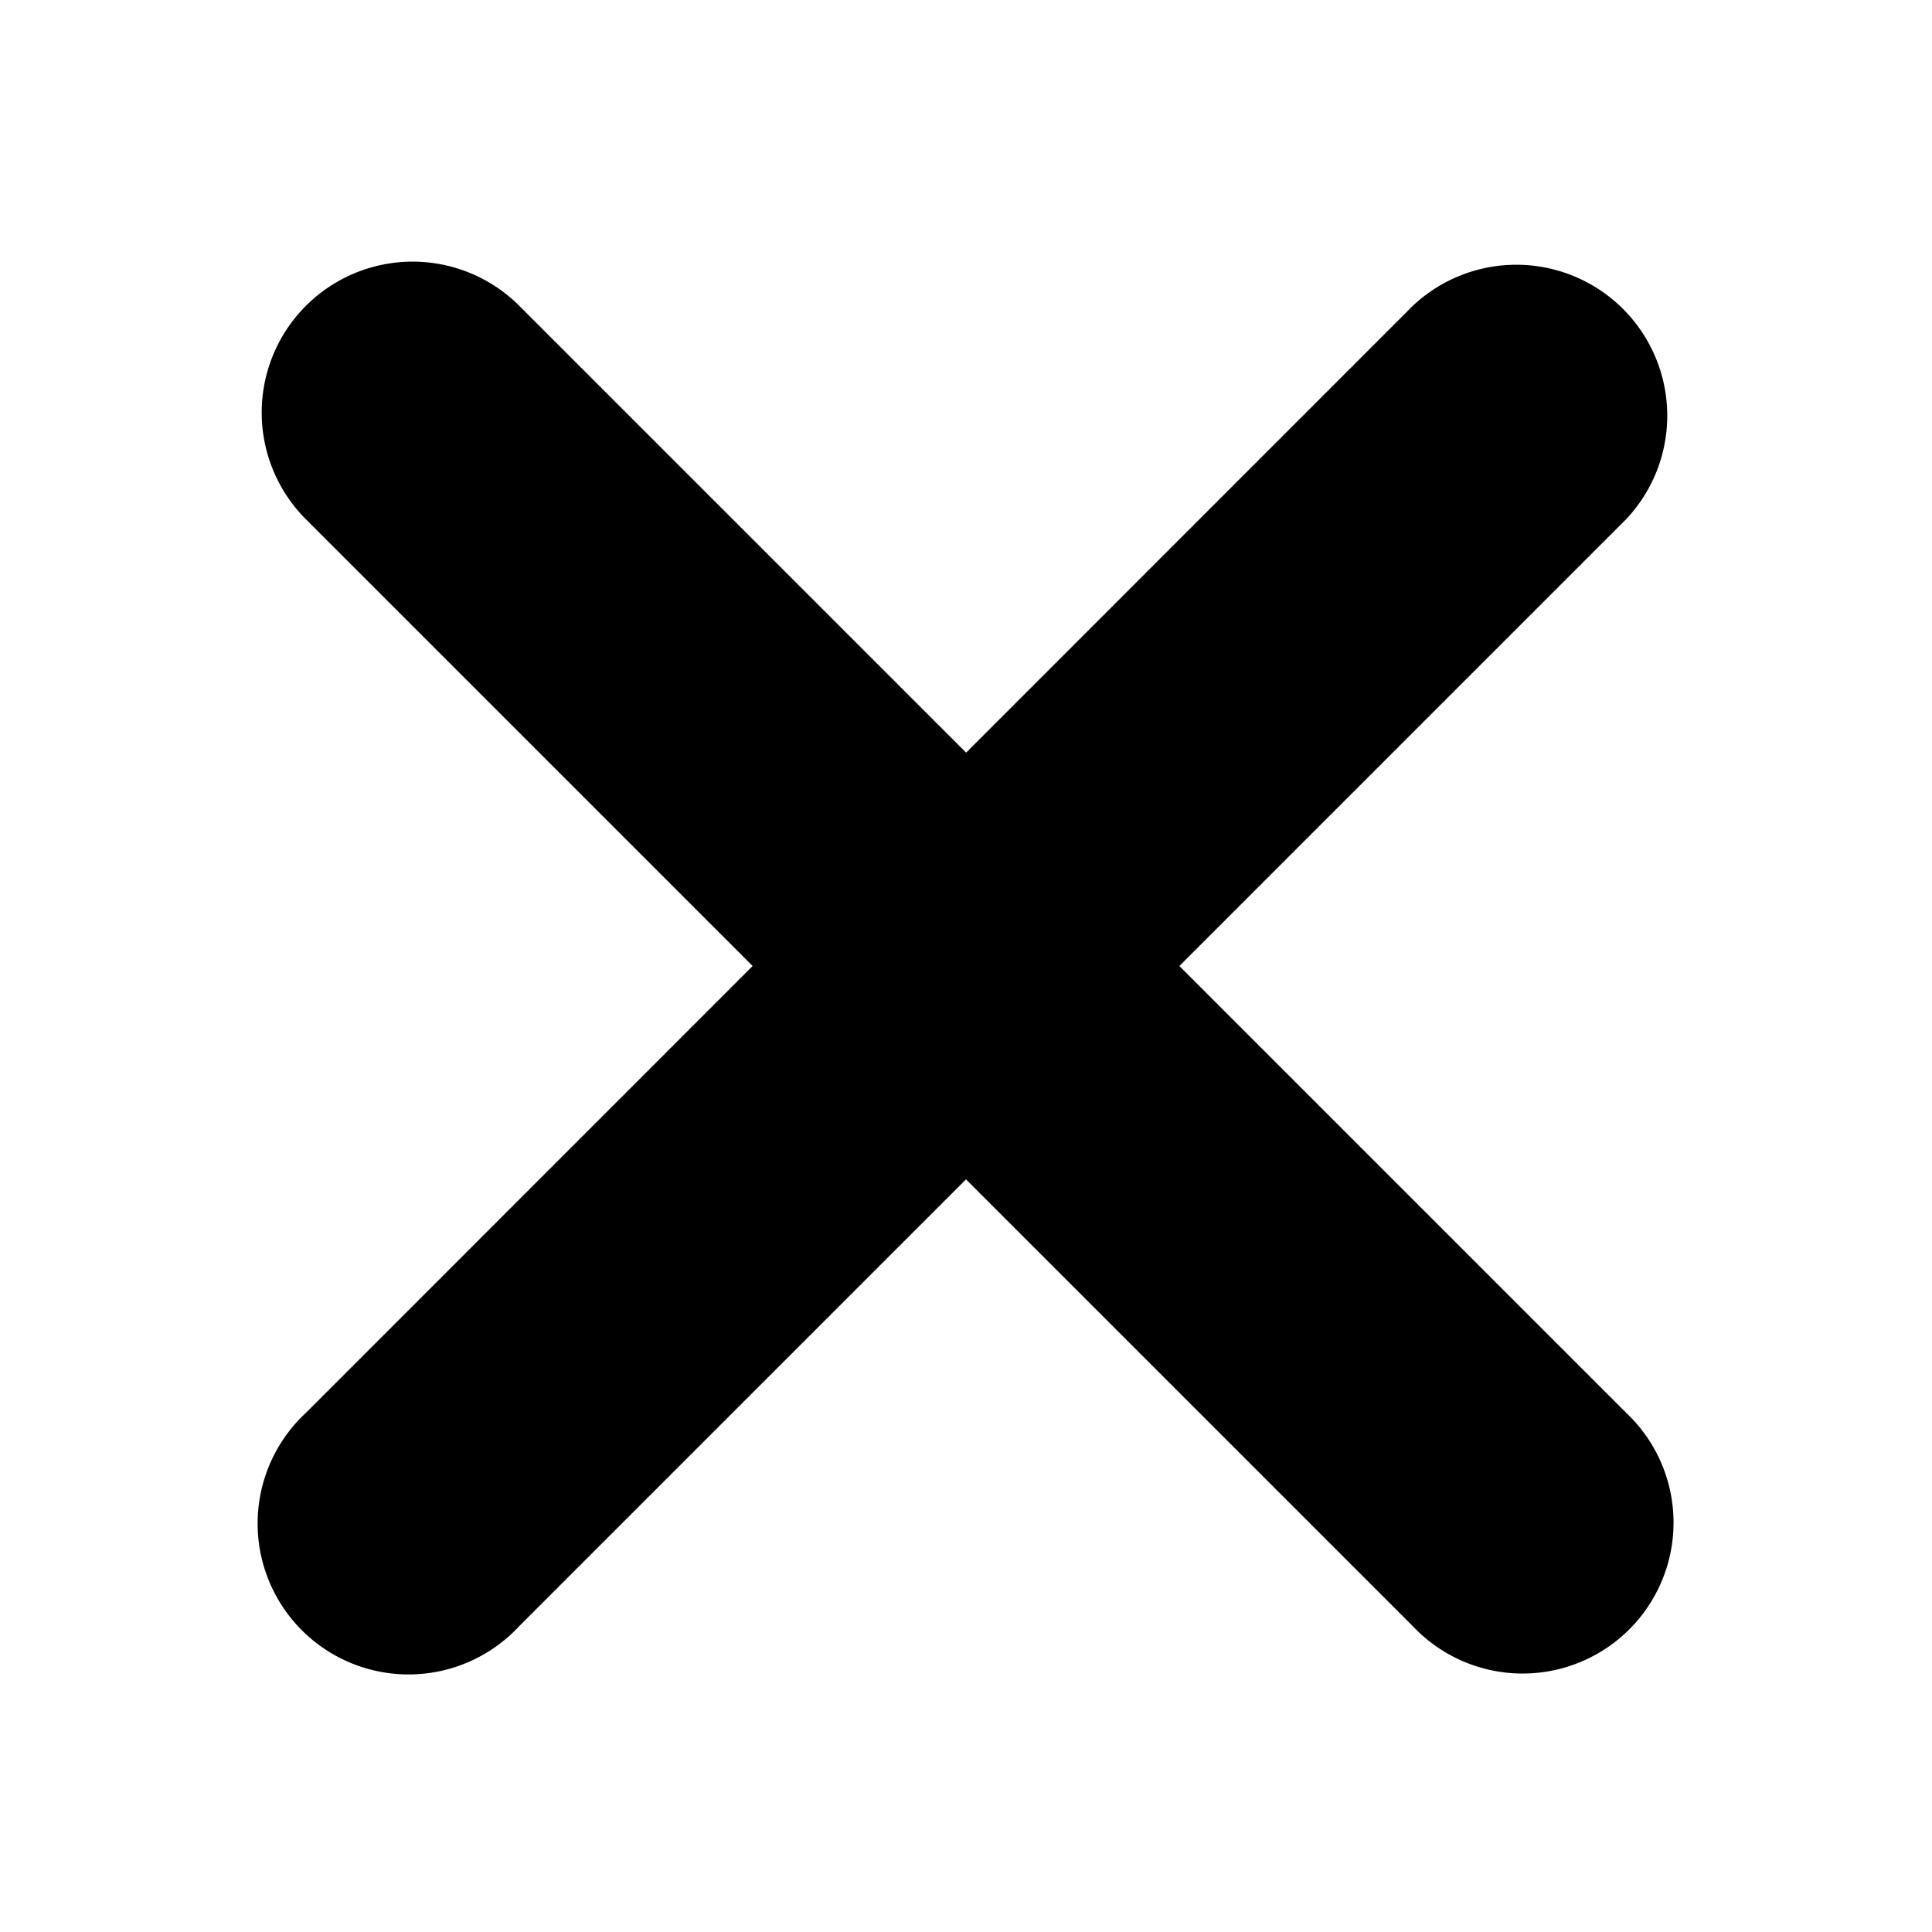
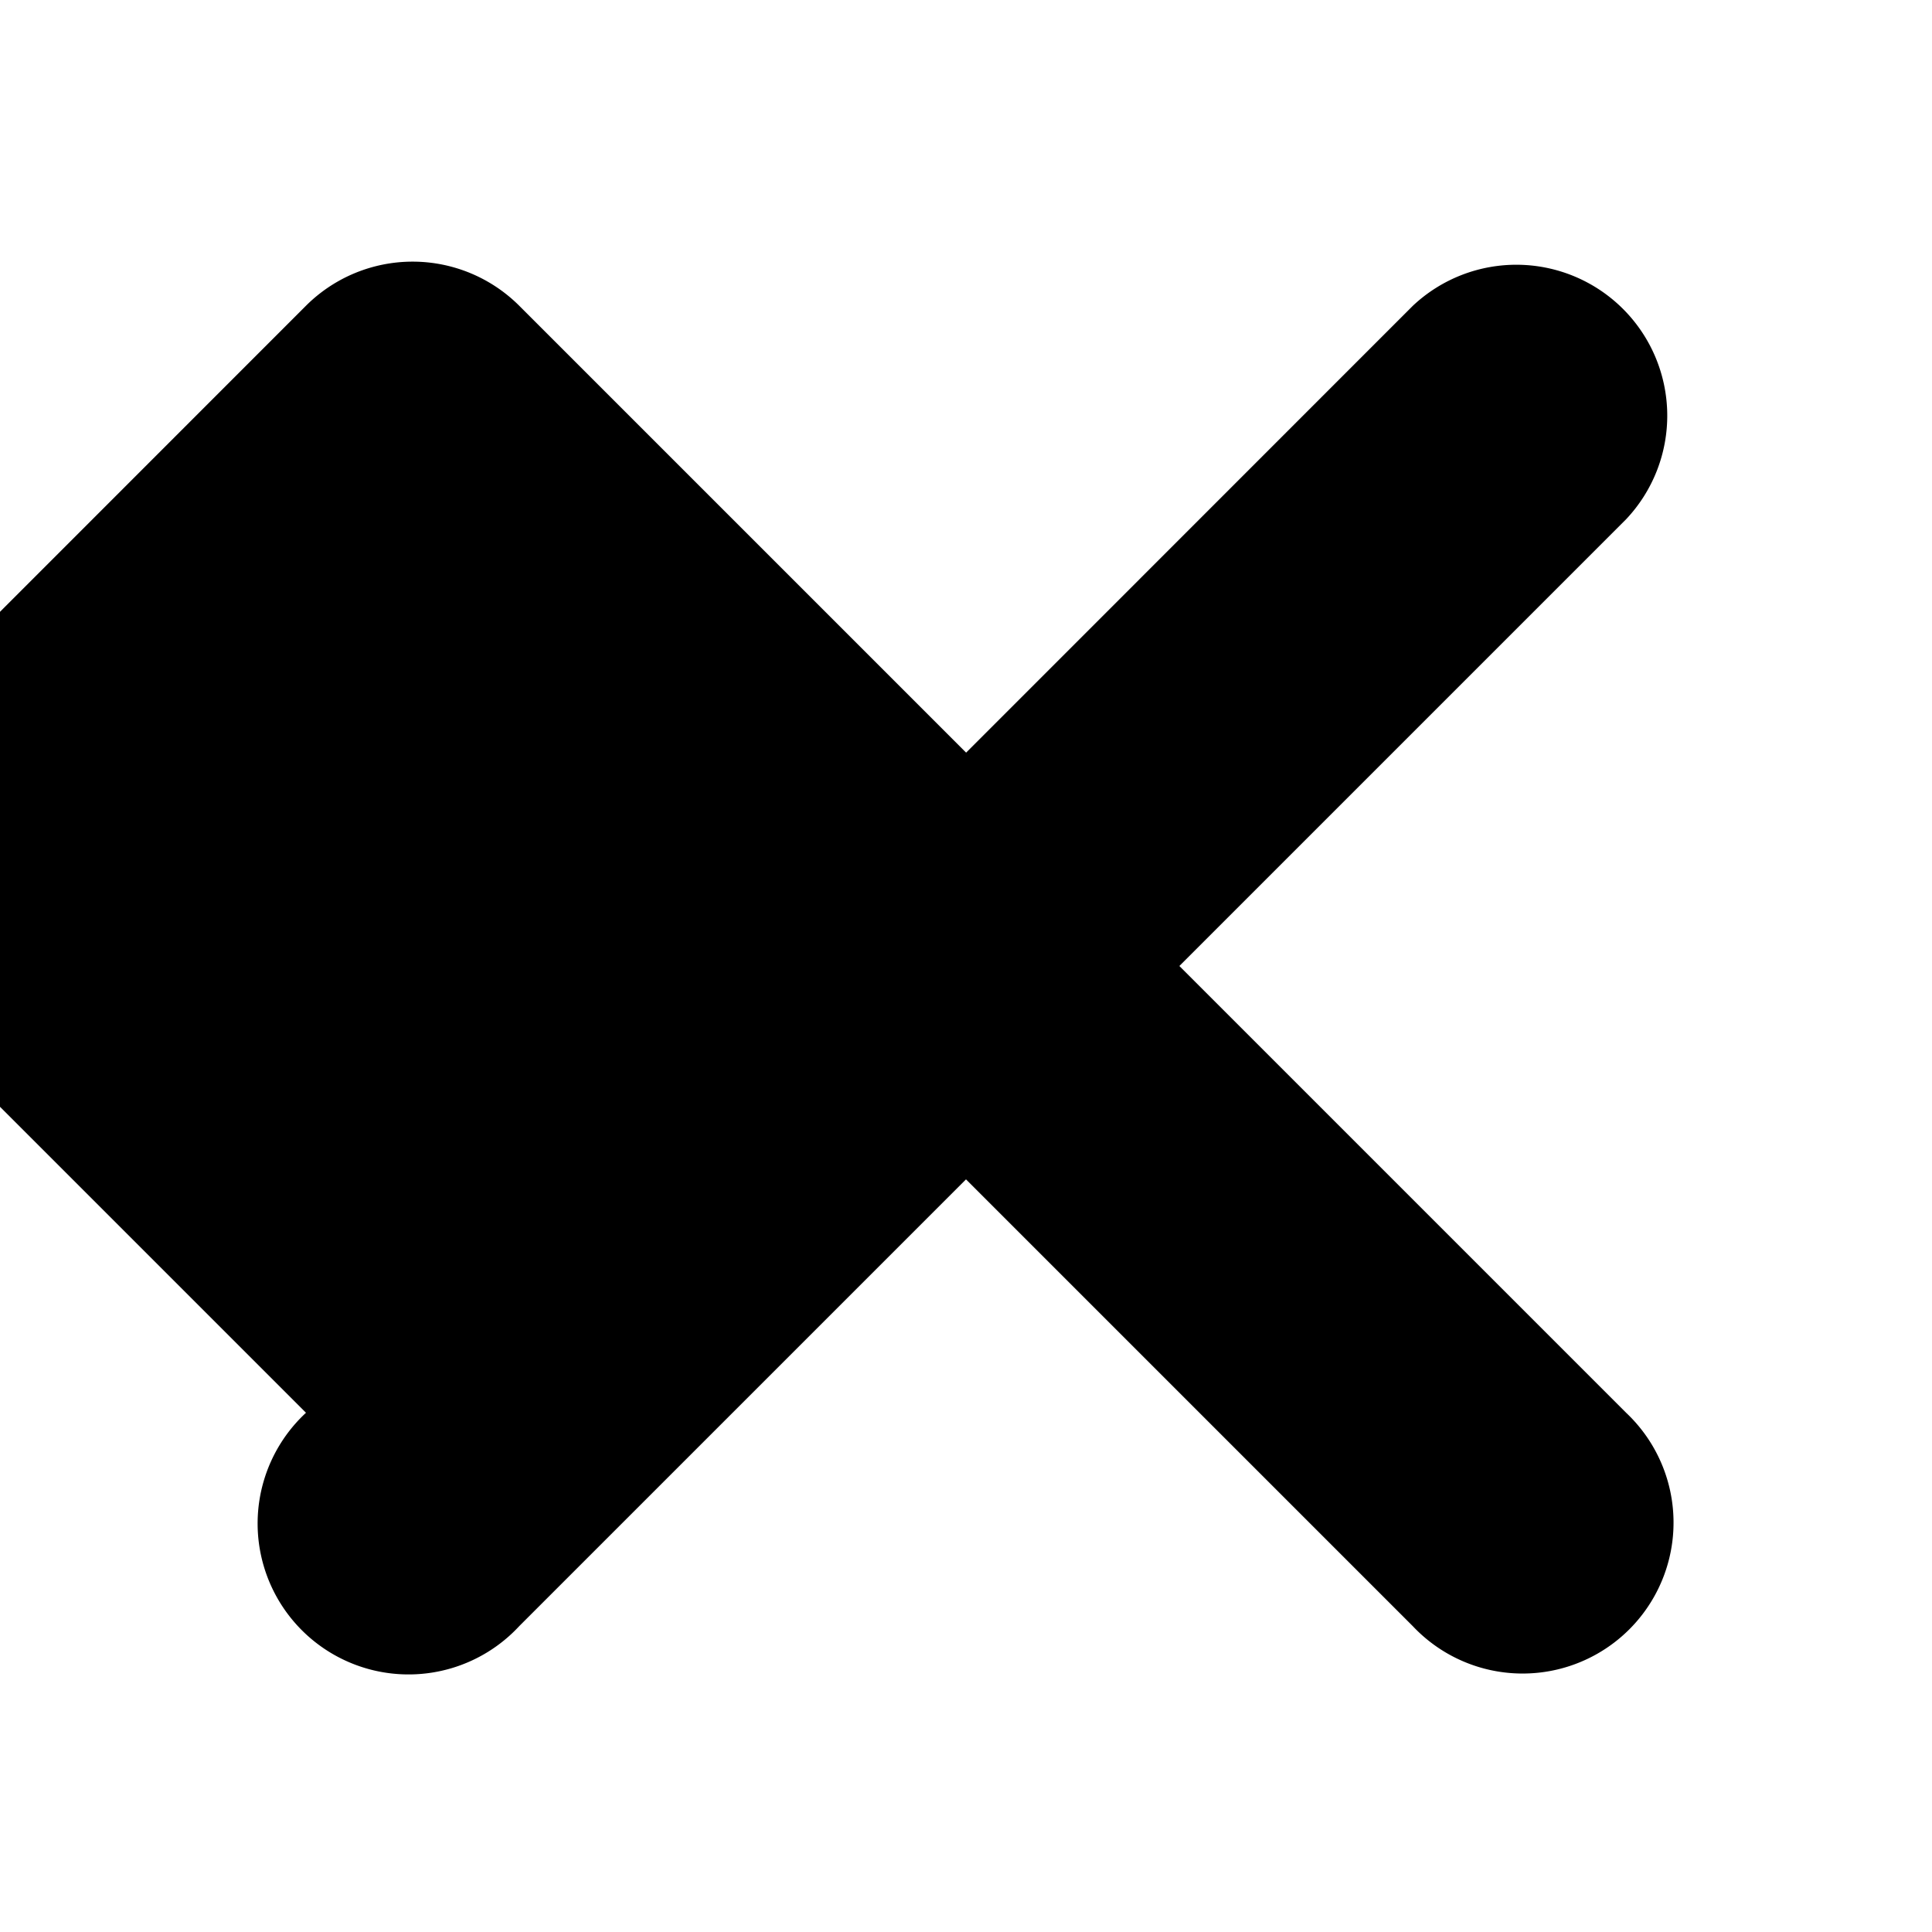
<svg xmlns="http://www.w3.org/2000/svg" width="16" height="16" class="ag100-b2">
-   <path fill="currentColor" d="M2.533 2.533a1.25 1.25 0 0 1 1.768 0l3.7 3.7 3.699-3.7A1.25 1.25 0 0 1 13.467 4.3L9.767 8l3.7 3.7a1.25 1.25 0 1 1-1.767 1.767L8 9.767l-3.7 3.7A1.25 1.25 0 1 1 2.534 11.7L6.233 8l-3.7-3.7a1.25 1.25 0 0 1 0-1.767" />
+   <path fill="currentColor" d="M2.533 2.533a1.25 1.25 0 0 1 1.768 0l3.7 3.7 3.699-3.7A1.25 1.25 0 0 1 13.467 4.3L9.767 8l3.7 3.7a1.25 1.25 0 1 1-1.767 1.767L8 9.767l-3.7 3.7A1.25 1.25 0 1 1 2.534 11.7l-3.7-3.7a1.25 1.25 0 0 1 0-1.767" />
</svg>